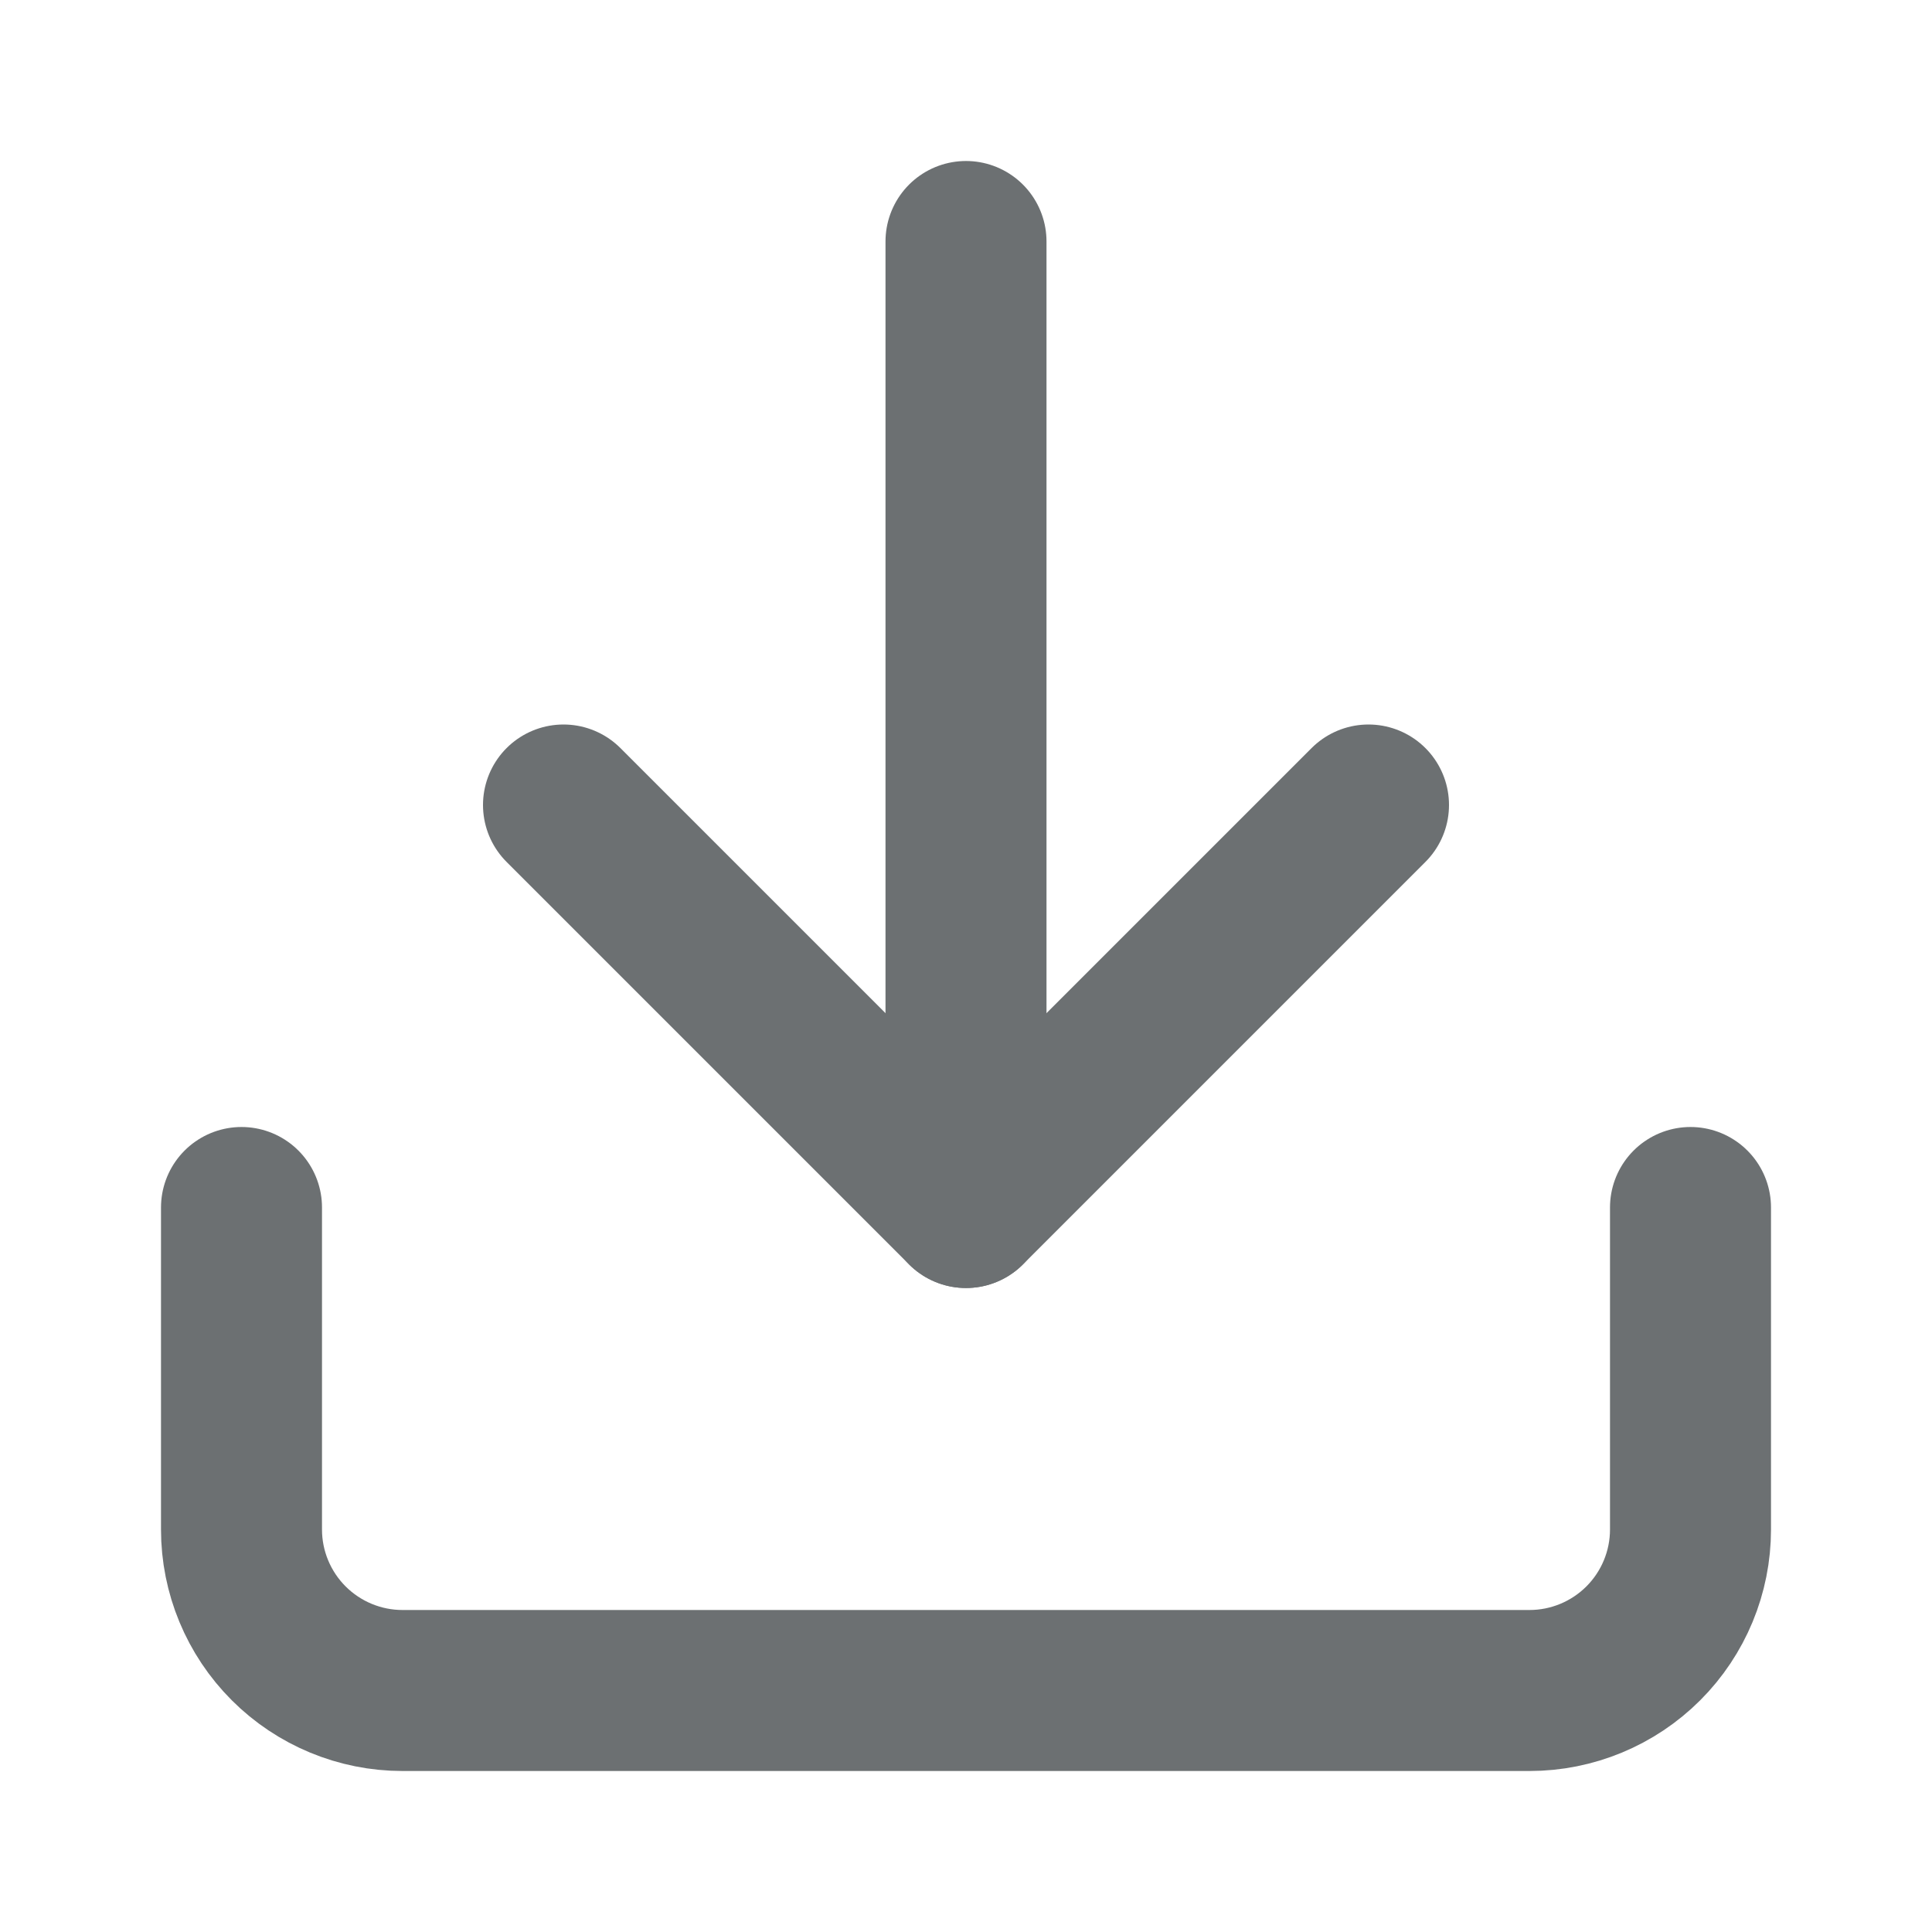
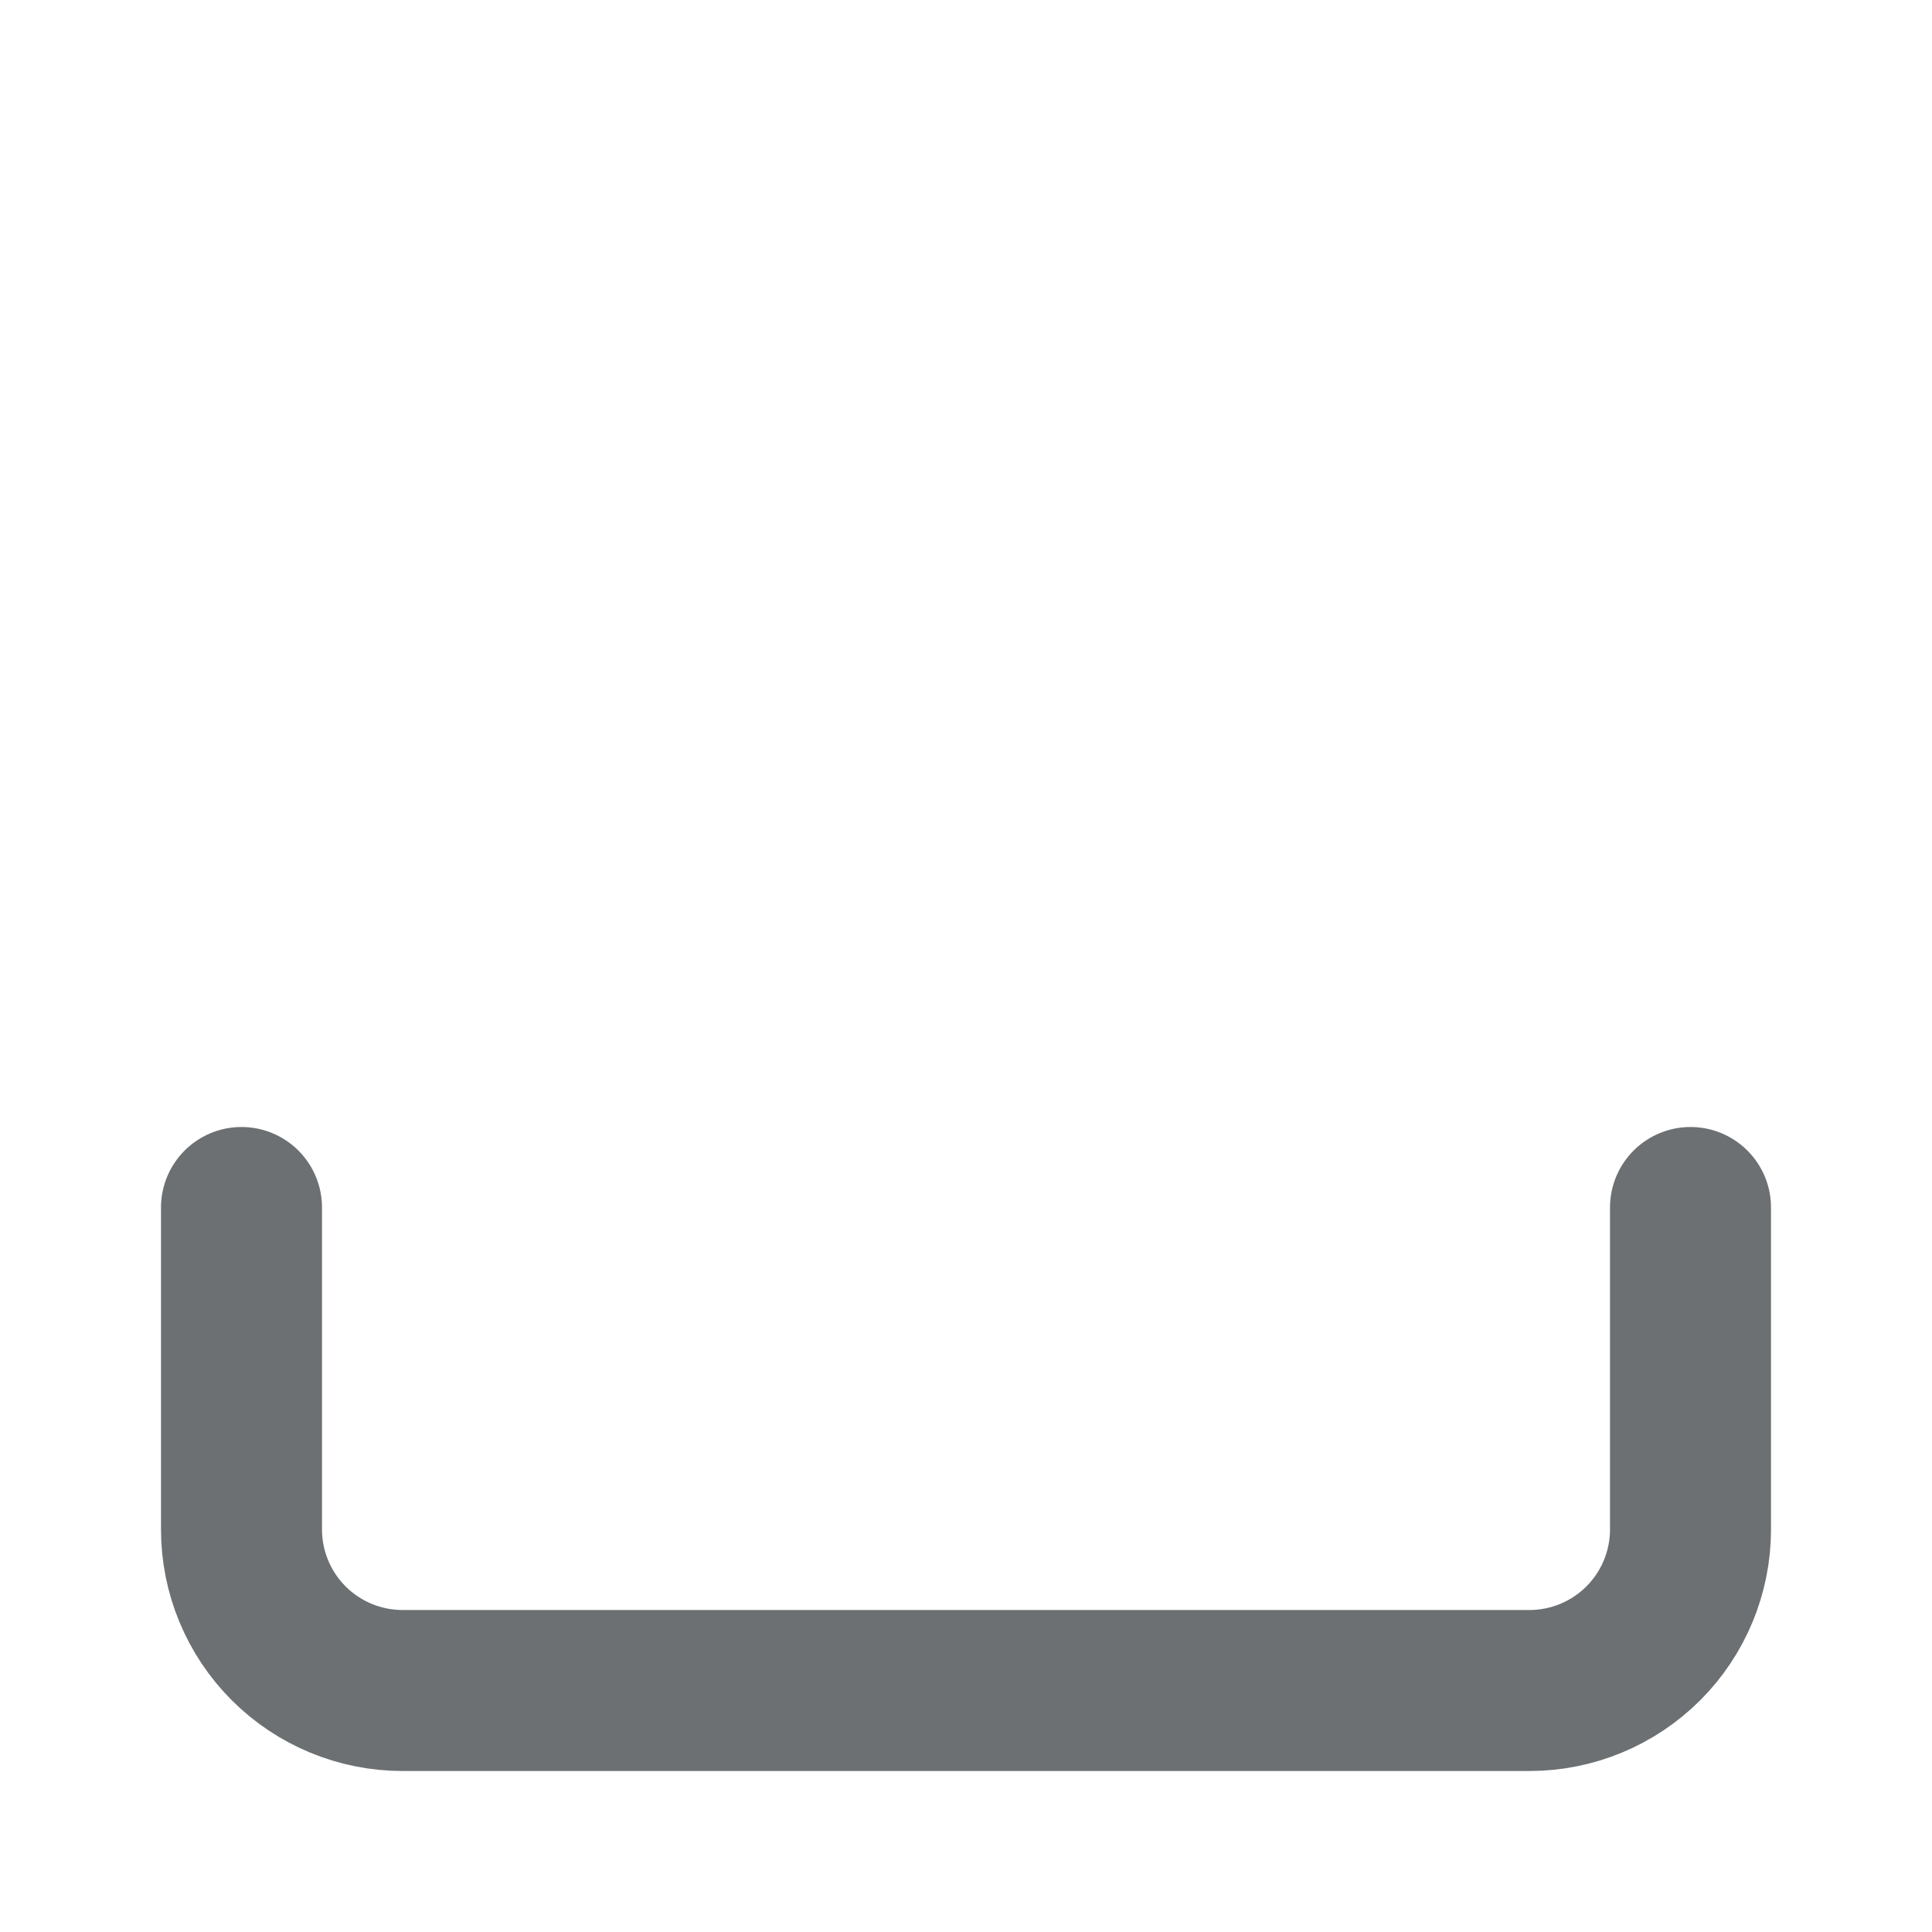
<svg xmlns="http://www.w3.org/2000/svg" width="24" height="24" viewBox="0 0 24 24" fill="none">
  <path d="M21 15V19C21 19.53 20.789 20.039 20.414 20.414C20.039 20.789 19.53 21 19 21H5C4.47 21 3.961 20.789 3.586 20.414C3.211 20.039 3 19.53 3 19V15" stroke="#6C7072" stroke-width="2" stroke-linecap="round" stroke-linejoin="round" />
-   <path d="M7 10L12 15L17 10" stroke="#6C7072" stroke-width="2" stroke-linecap="round" stroke-linejoin="round" />
-   <path d="M12 15V3" stroke="#6C7072" stroke-width="2" stroke-linecap="round" stroke-linejoin="round" />
</svg>